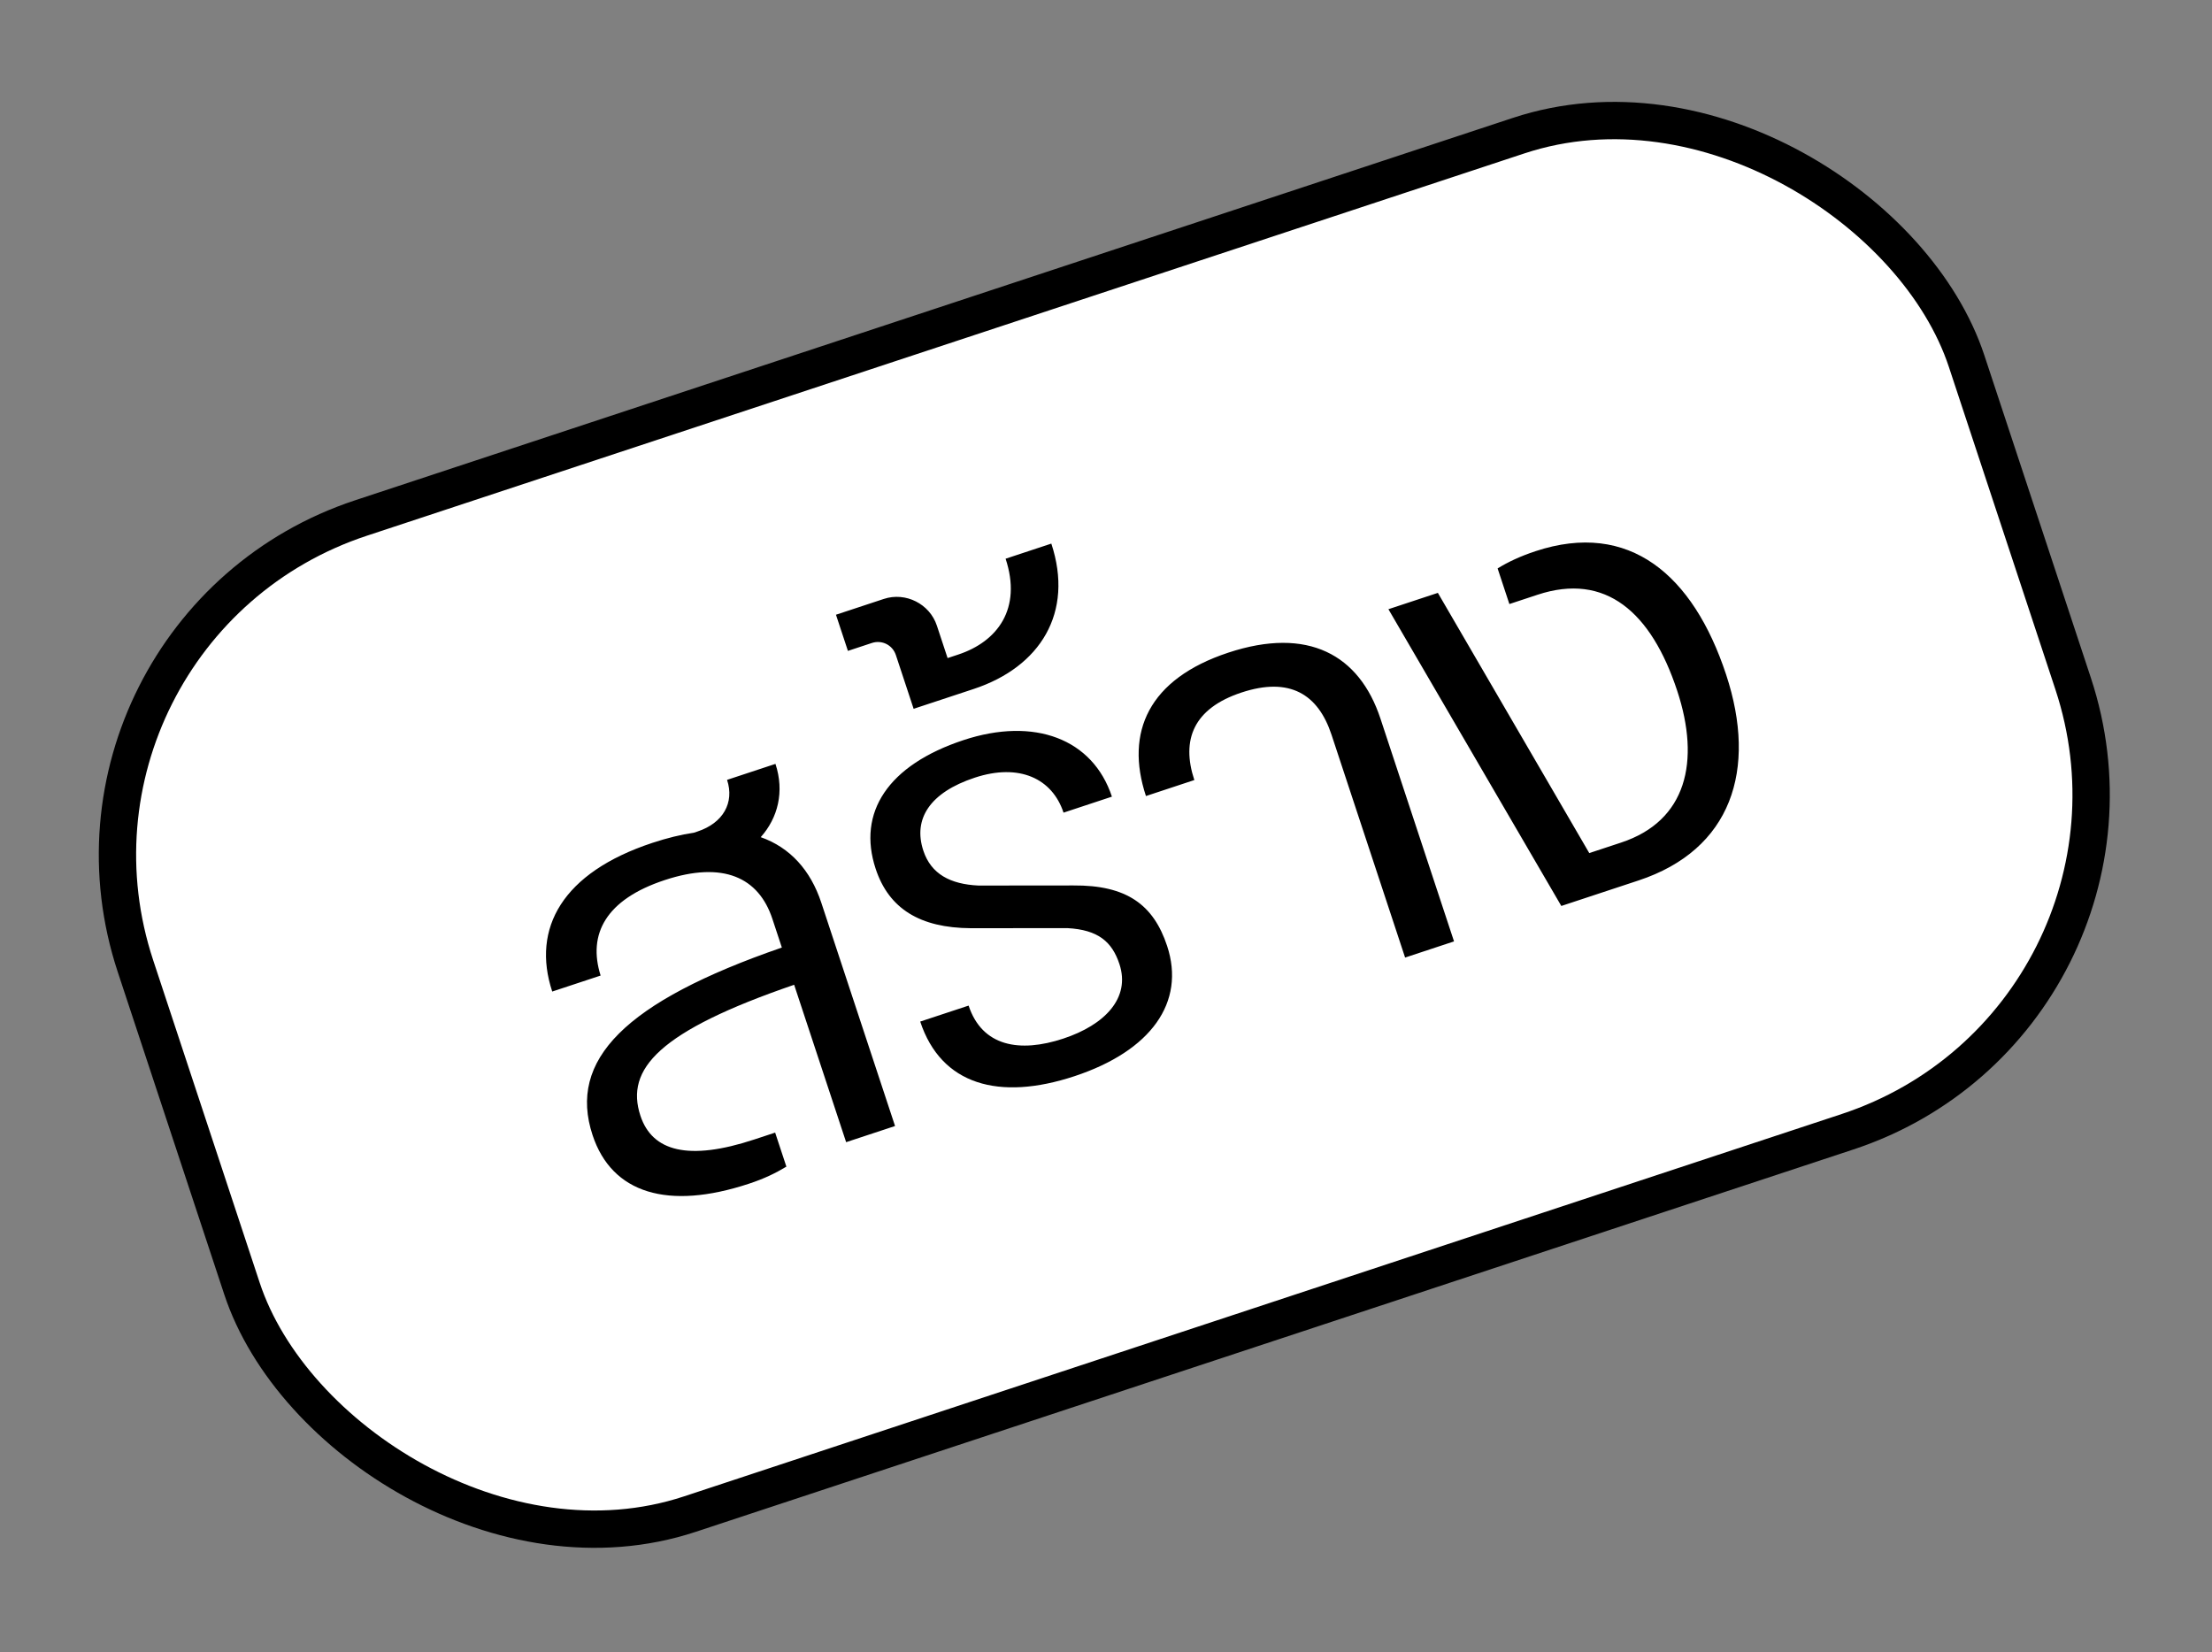
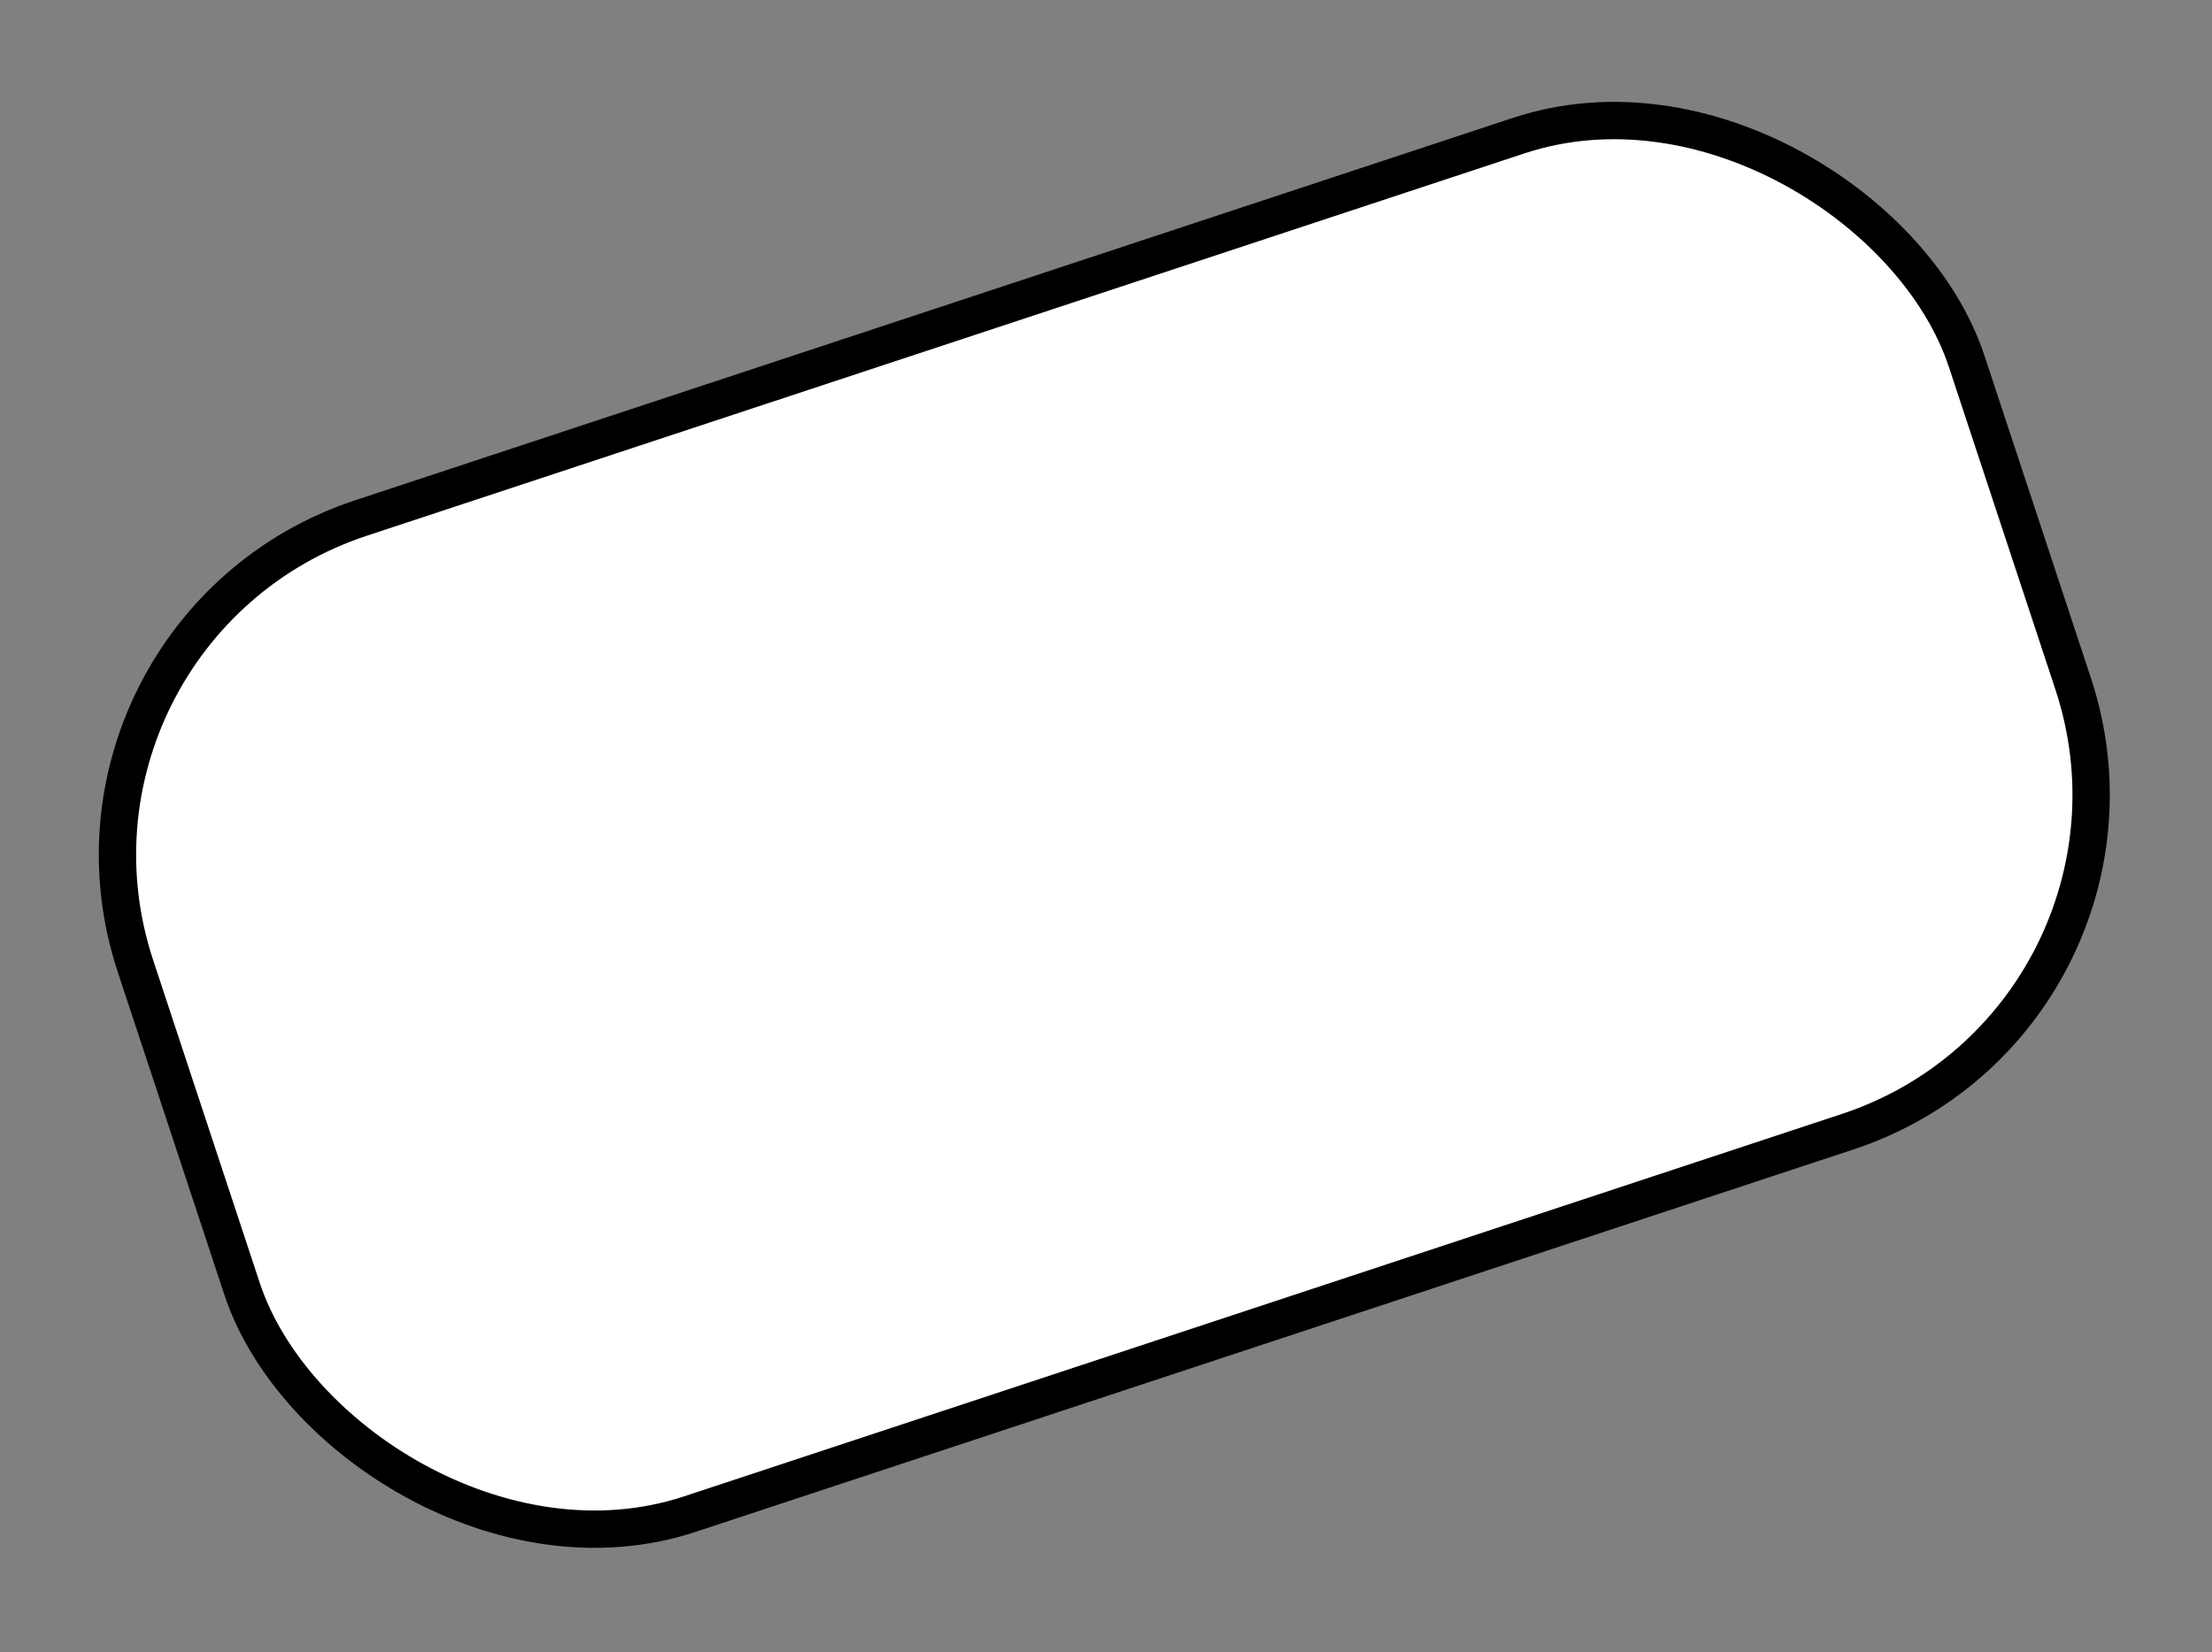
<svg xmlns="http://www.w3.org/2000/svg" width="237" height="177" viewBox="0 0 237 177" fill="none">
  <rect x="0" y="0" width="237" height="177" fill="#808080" stroke="none" />
  <rect x="2.595" y="67.415" width="206.623" height="112.387" rx="38" transform="rotate(-18.277 2.595 67.415)" fill="white" stroke="black" stroke-width="4" />
-   <path d="M77.9 83.553C78.709 86.003 77.47 88.181 74.735 89.084L74.336 89.216C72.951 89.421 71.489 89.778 69.893 90.304C60.265 93.484 56.928 99.452 59.167 106.232L64.352 104.519C62.941 100.057 64.943 96.362 71.21 94.293C77.478 92.223 81.286 93.998 82.754 98.442L83.77 101.518C66.924 107.335 60.836 113.579 63.489 121.612C65.558 127.879 71.587 129.68 80.247 126.819C81.899 126.274 83.096 125.689 84.255 124.99L83.051 121.344L80.829 122.078C73.765 124.411 69.878 123.357 68.617 119.539C66.961 114.526 70.615 110.475 85.087 105.506L90.657 122.37L95.898 120.639L87.996 96.711C86.848 93.235 84.653 90.8 81.507 89.691C83.353 87.628 84.063 84.803 83.084 81.841L77.9 83.553ZM103.232 79.294C95.142 81.966 91.826 87.041 93.821 93.081C95.232 97.354 98.566 99.412 104.011 99.446L114.371 99.437C117.653 99.616 119.148 100.892 119.938 103.285C121.143 106.931 118.365 109.807 113.921 111.275C109.249 112.818 105.228 112.124 103.78 107.737L98.595 109.449C100.834 116.229 107.034 117.973 115.124 115.301C123.328 112.591 127.042 107.384 125.048 101.344C123.58 96.901 120.683 94.824 115.01 94.866L104.84 94.876C101.823 94.734 99.758 93.647 98.93 91.14C97.801 87.722 99.649 84.9 104.435 83.319C109.221 81.739 112.745 83.418 113.95 87.065L119.134 85.352C117.083 79.142 110.809 76.791 103.232 79.294ZM89.568 65.861L90.848 69.735L93.412 68.888C94.494 68.531 95.631 69.103 95.988 70.186L97.889 75.94L104.327 73.814C111.448 71.462 115.089 65.647 112.642 58.24L107.743 59.859C109.511 65.214 106.883 68.736 102.667 70.128L101.528 70.505L100.38 67.029C99.609 64.694 97.032 63.396 94.696 64.168L89.568 65.861ZM131.607 69.922C123.061 72.745 120.522 78.449 122.78 85.286L127.964 83.573C126.534 79.243 127.89 75.889 133.018 74.195C138.203 72.483 141.233 74.389 142.663 78.719L150.547 102.591L155.789 100.859L147.905 76.988C145.647 70.151 140.153 67.1 131.607 69.922ZM148.759 65.269L167.284 97.063L175.545 94.335C185.515 91.042 188.309 82.473 184.941 72.275C181.404 61.564 174.551 55.739 164.524 59.051C162.872 59.597 161.561 60.219 160.458 60.899L161.719 64.716L164.739 63.719C172.031 61.311 176.915 65.574 179.7 74.006C182.202 81.584 180.705 87.955 173.697 90.269L170.279 91.398L154.057 63.519L148.759 65.269Z" fill="black" />
</svg>